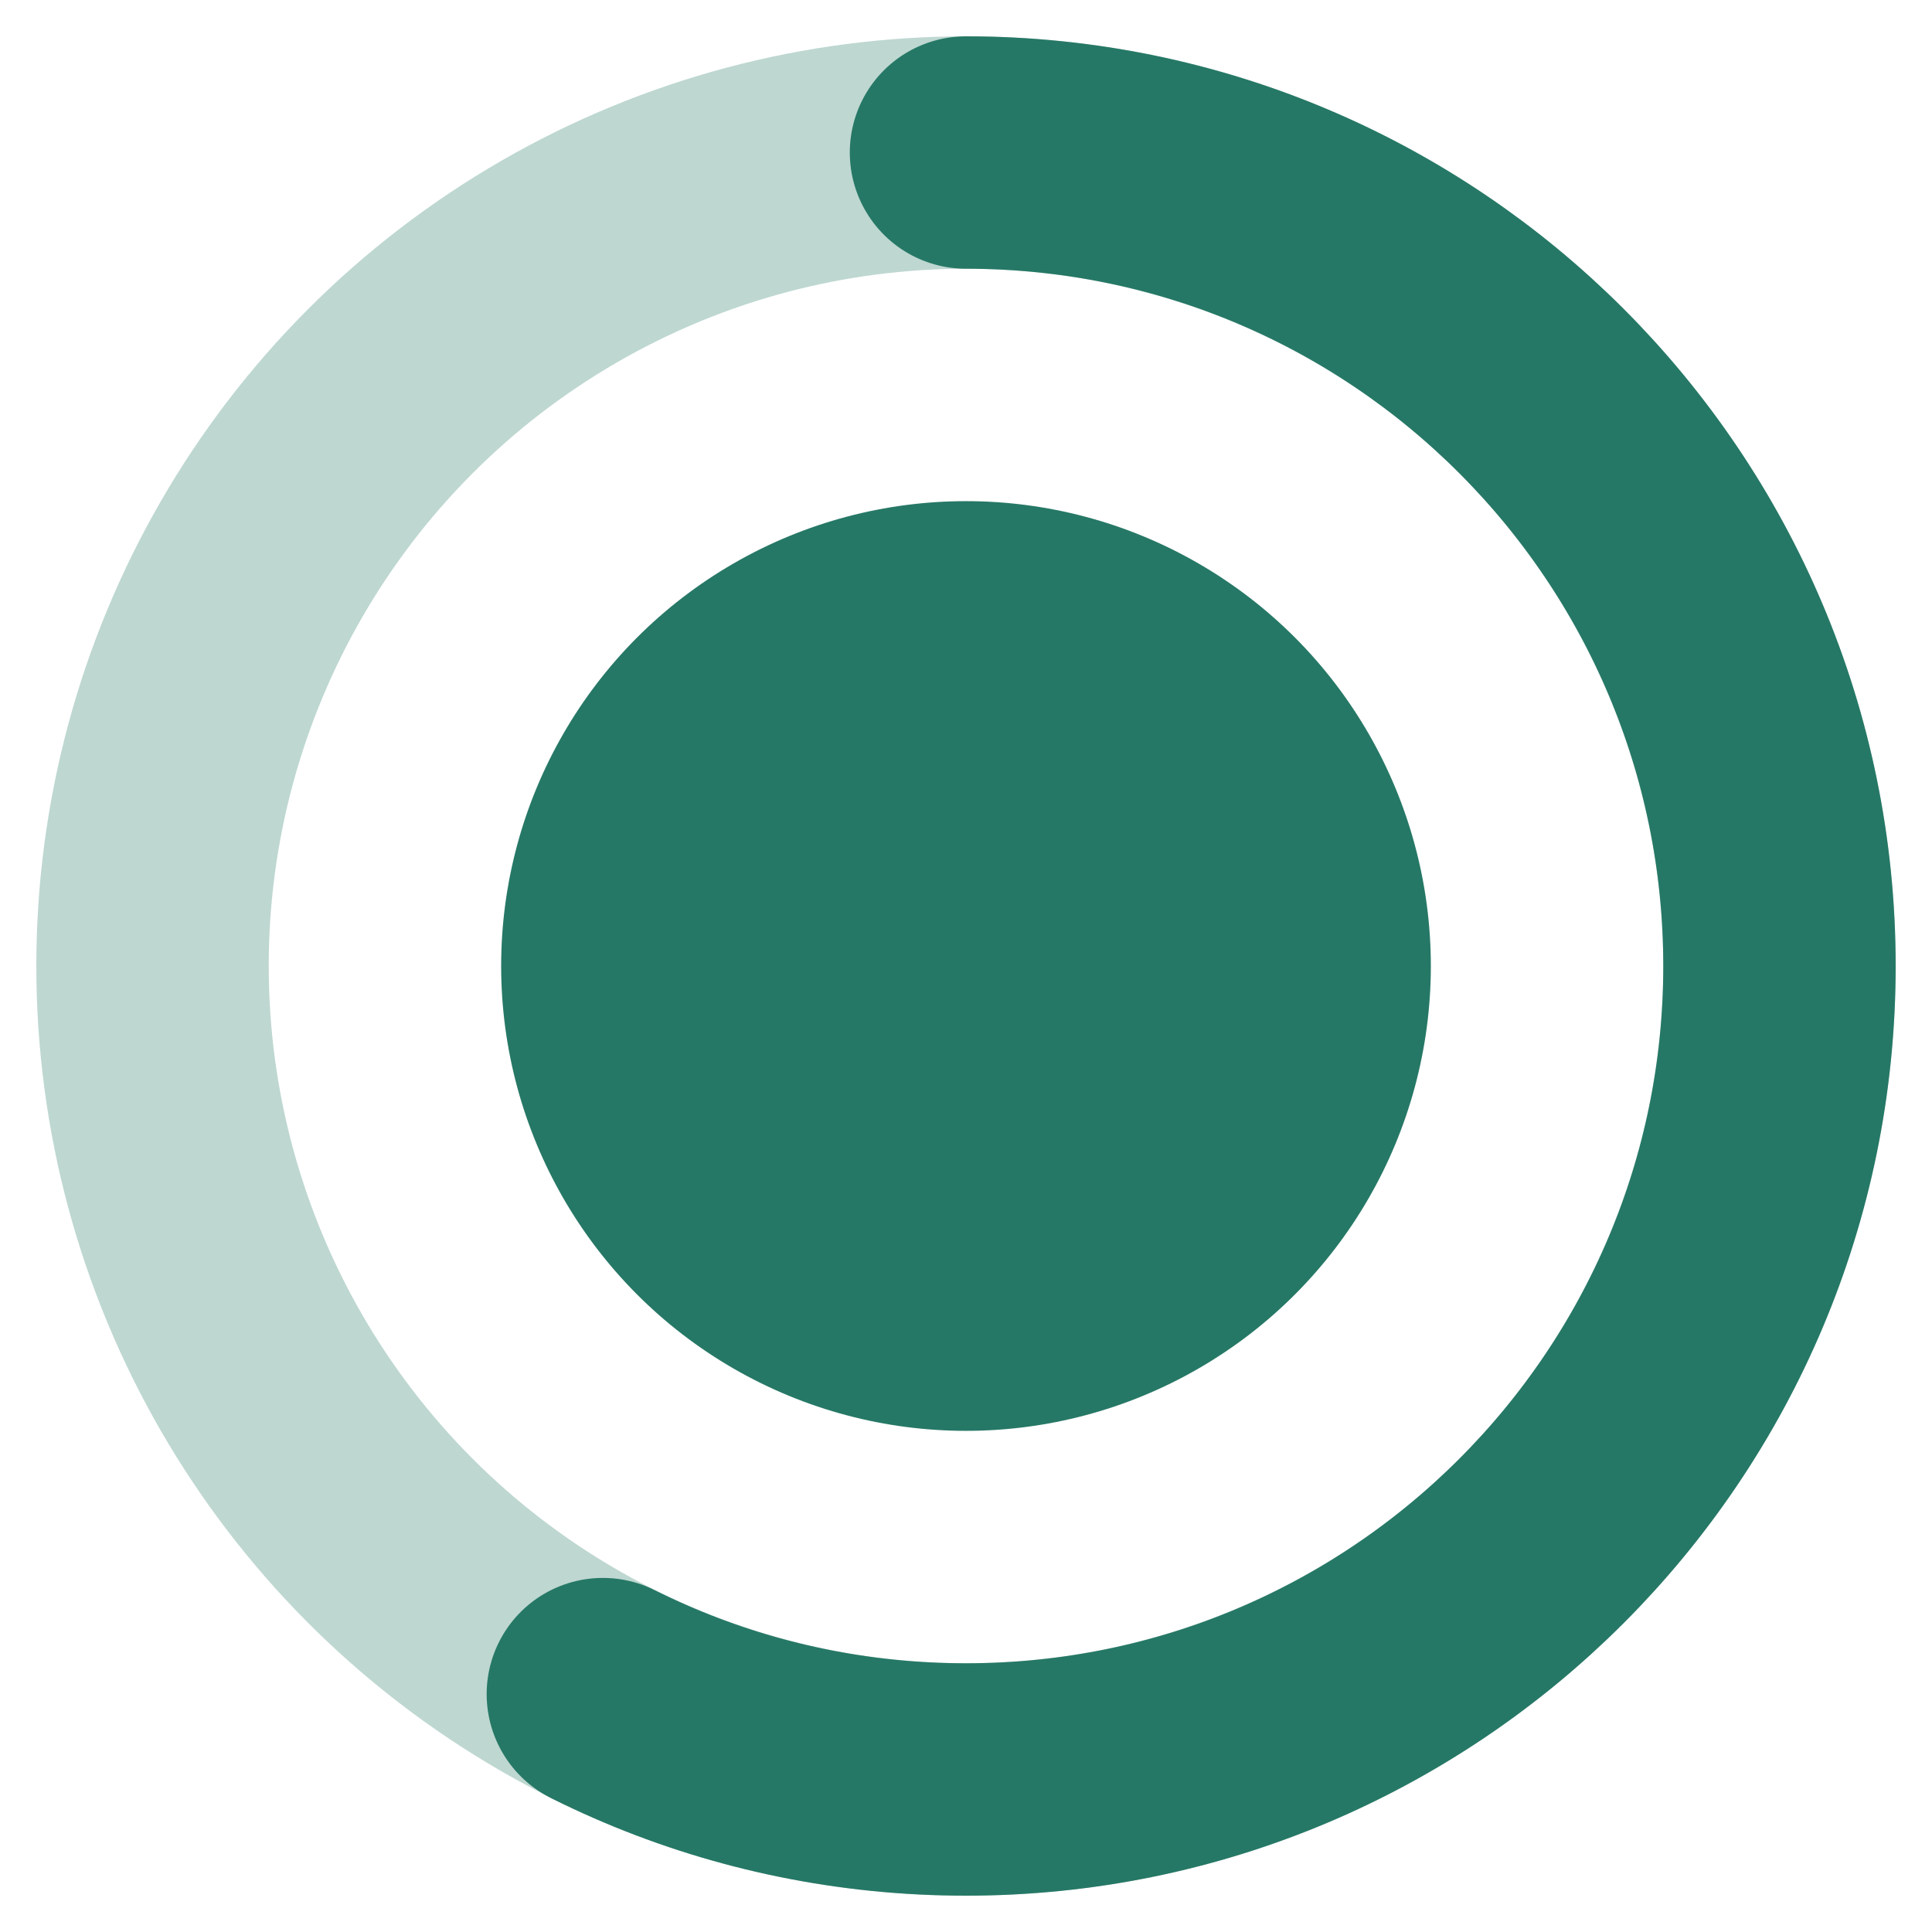
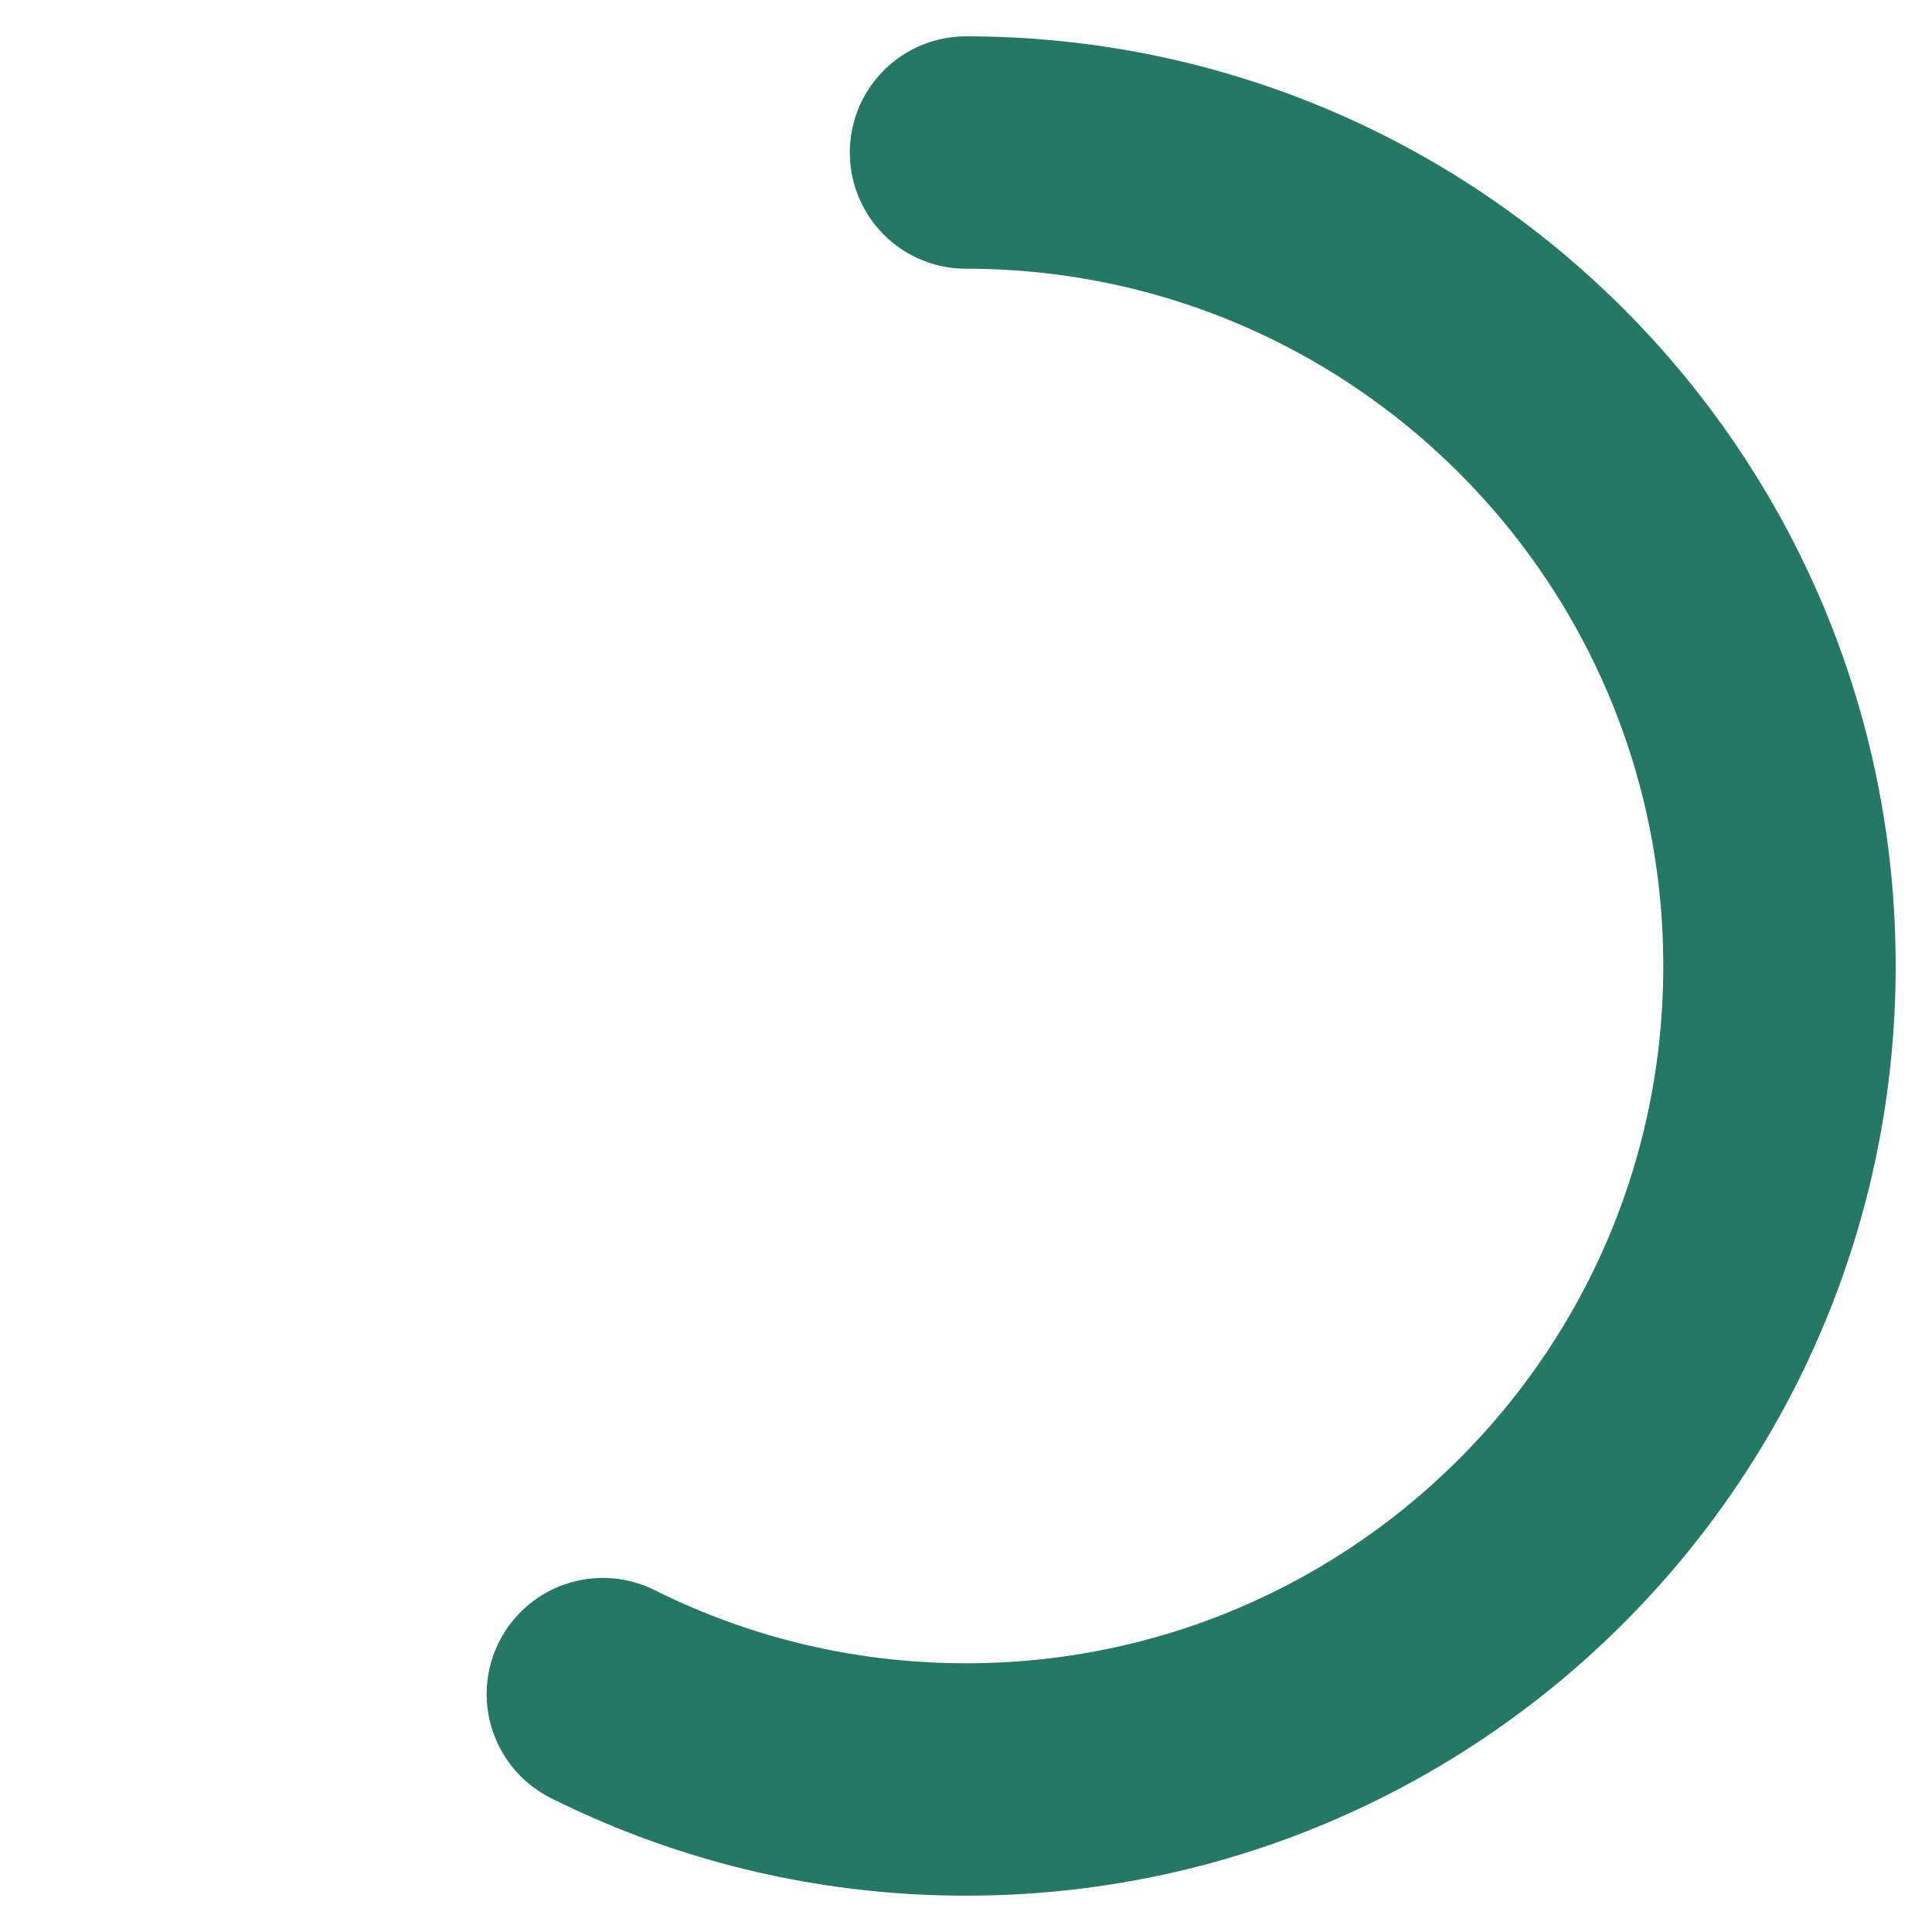
<svg xmlns="http://www.w3.org/2000/svg" width="38px" height="38px" viewBox="0 0 38 38" version="1.1">
  <title>huntersofbook</title>
  <g id="agac-favicon" stroke="none" stroke-width="1" fill="none" fill-rule="evenodd">
    <g id="favicon" transform="translate(19, 19) scale(1, -1) translate(-19, -19) translate(3, 3)">
-       <circle id="border" stroke="#267866" stroke-width="4.571" opacity="0.3" cx="16" cy="16" r="16" />
-       <circle id="fill-circle" fill="#267866" fill-rule="nonzero" cx="16" cy="16" r="9.143" />
      <path d="M16,32 C24.837,32 32,24.837 32,16 C32,7.163 24.837,0 16,0 C7.163,0 0,7.163 0,16 C0,24.837 7.163,32 16,32 Z" id="border" stroke="#267866" stroke-width="4.571" stroke-linecap="round" stroke-dasharray="57.676,624.938" />
    </g>
  </g>
</svg>